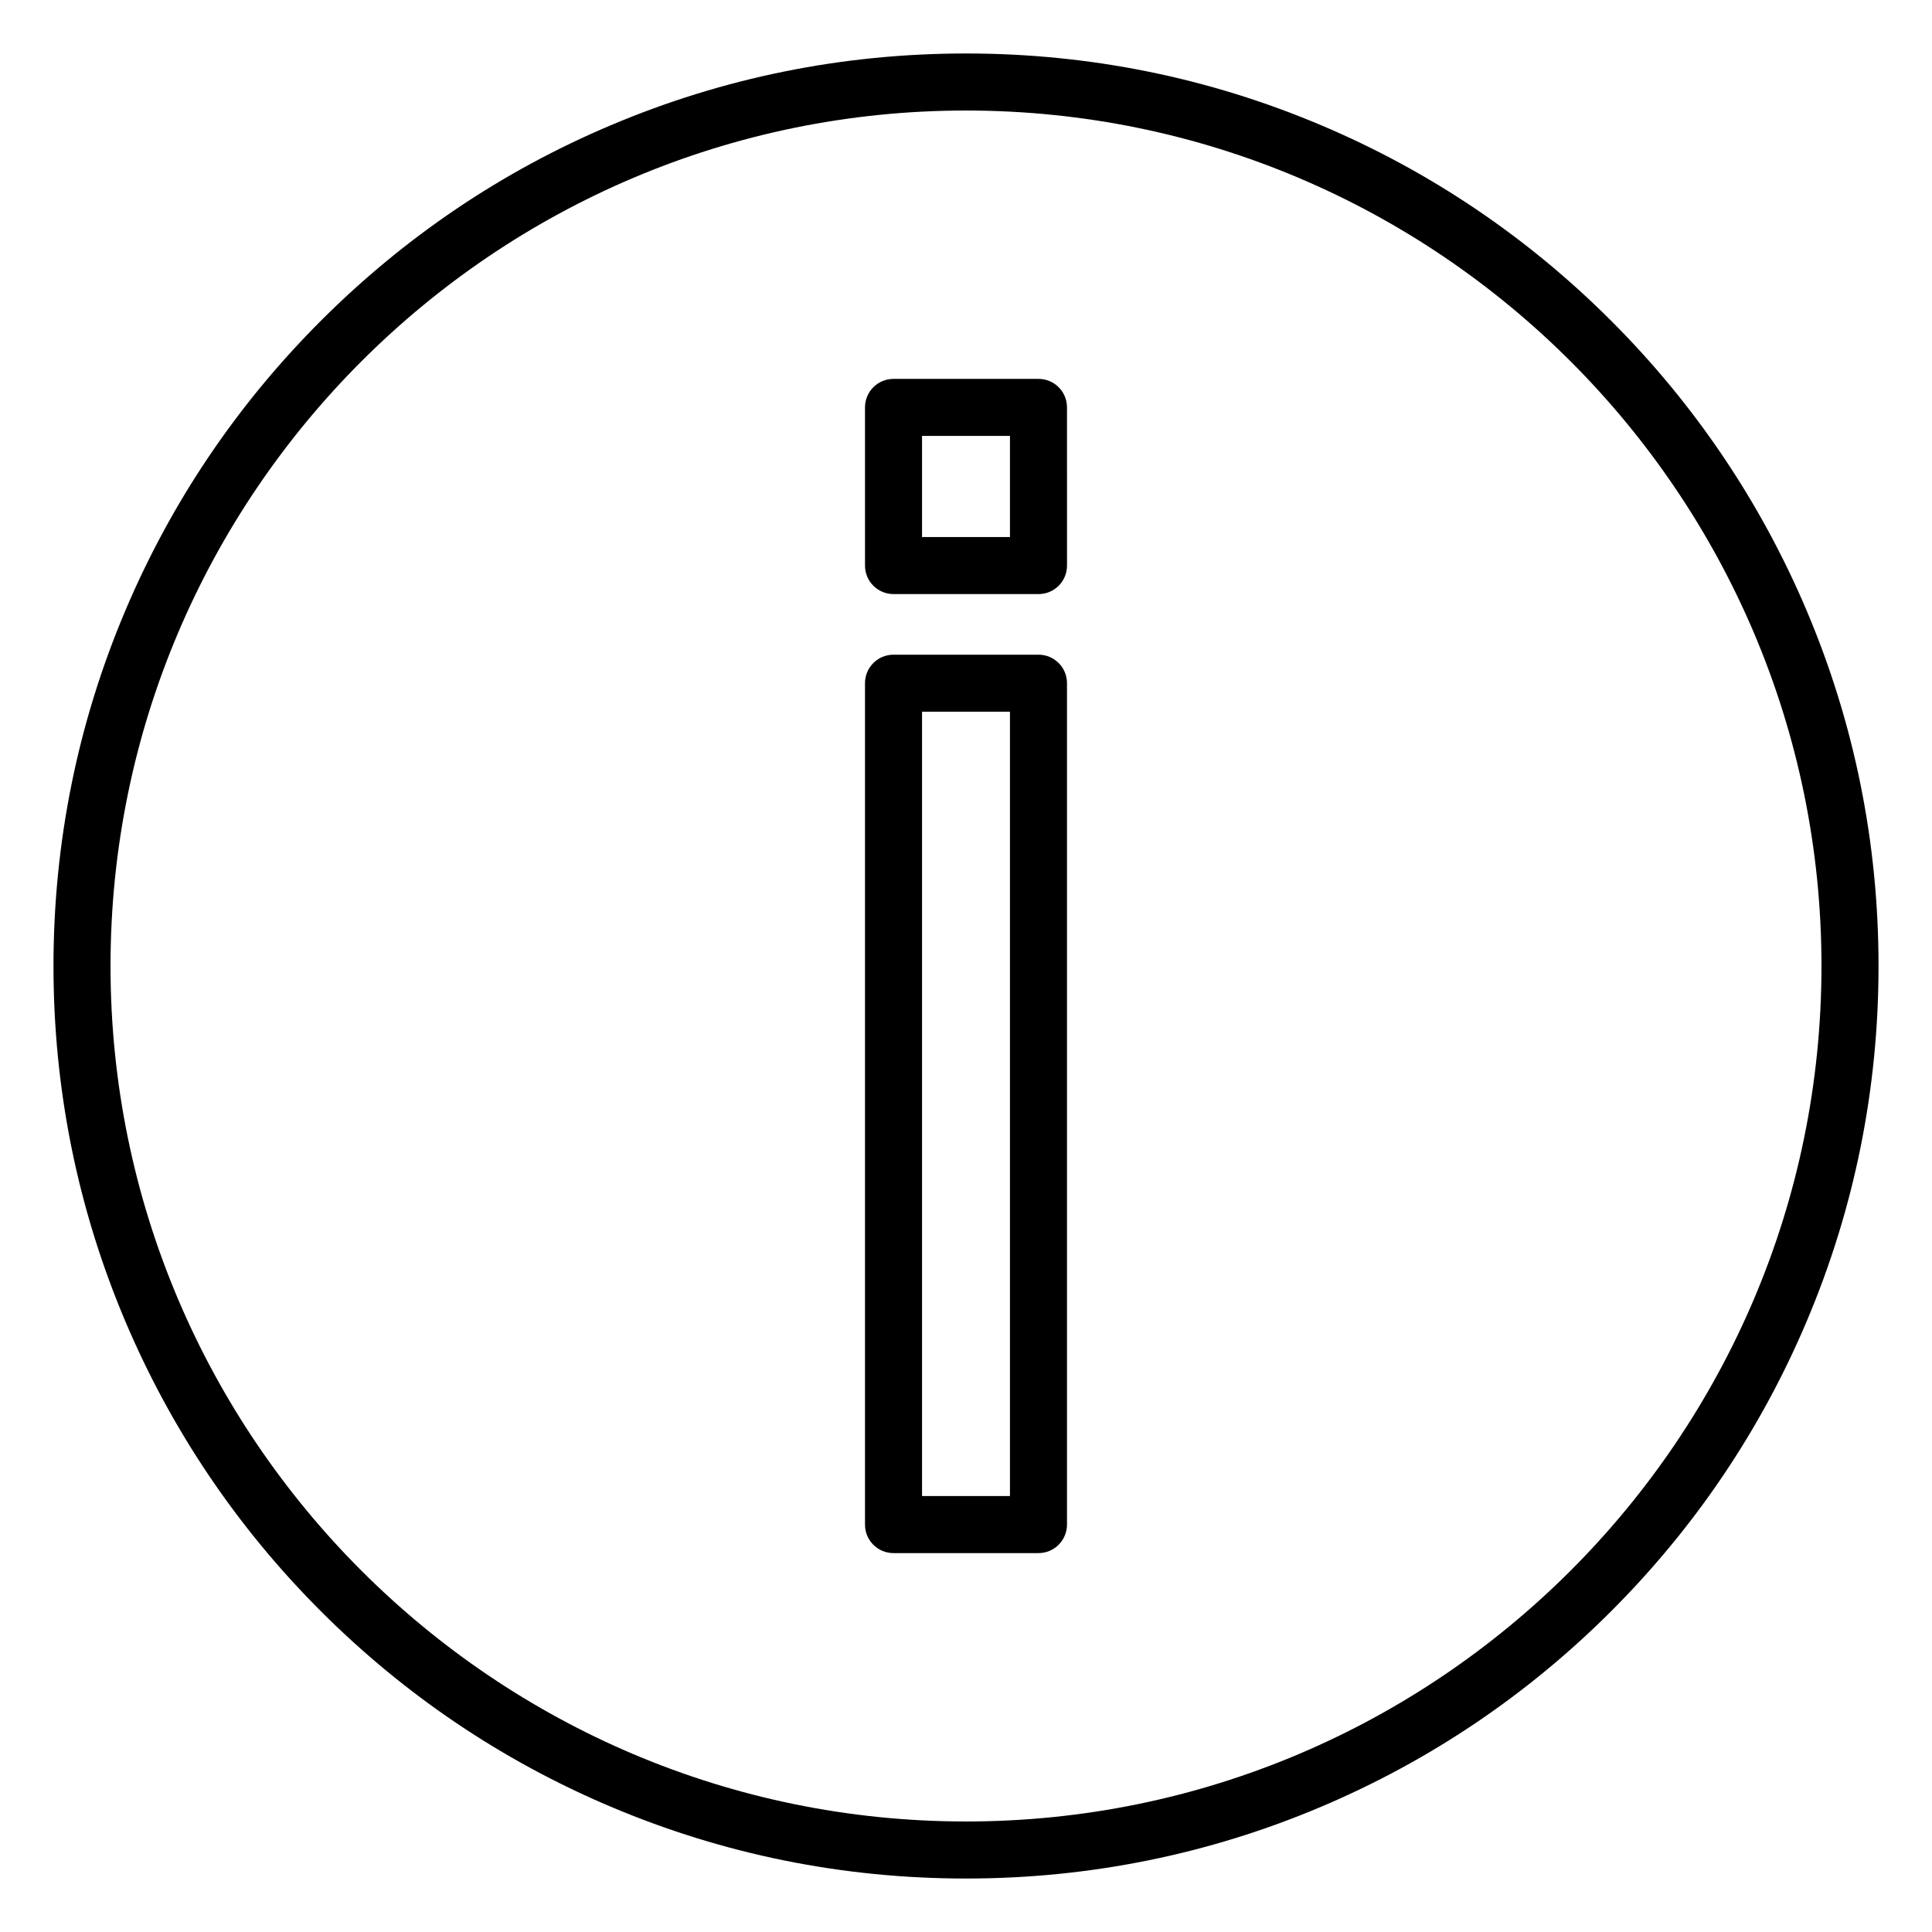
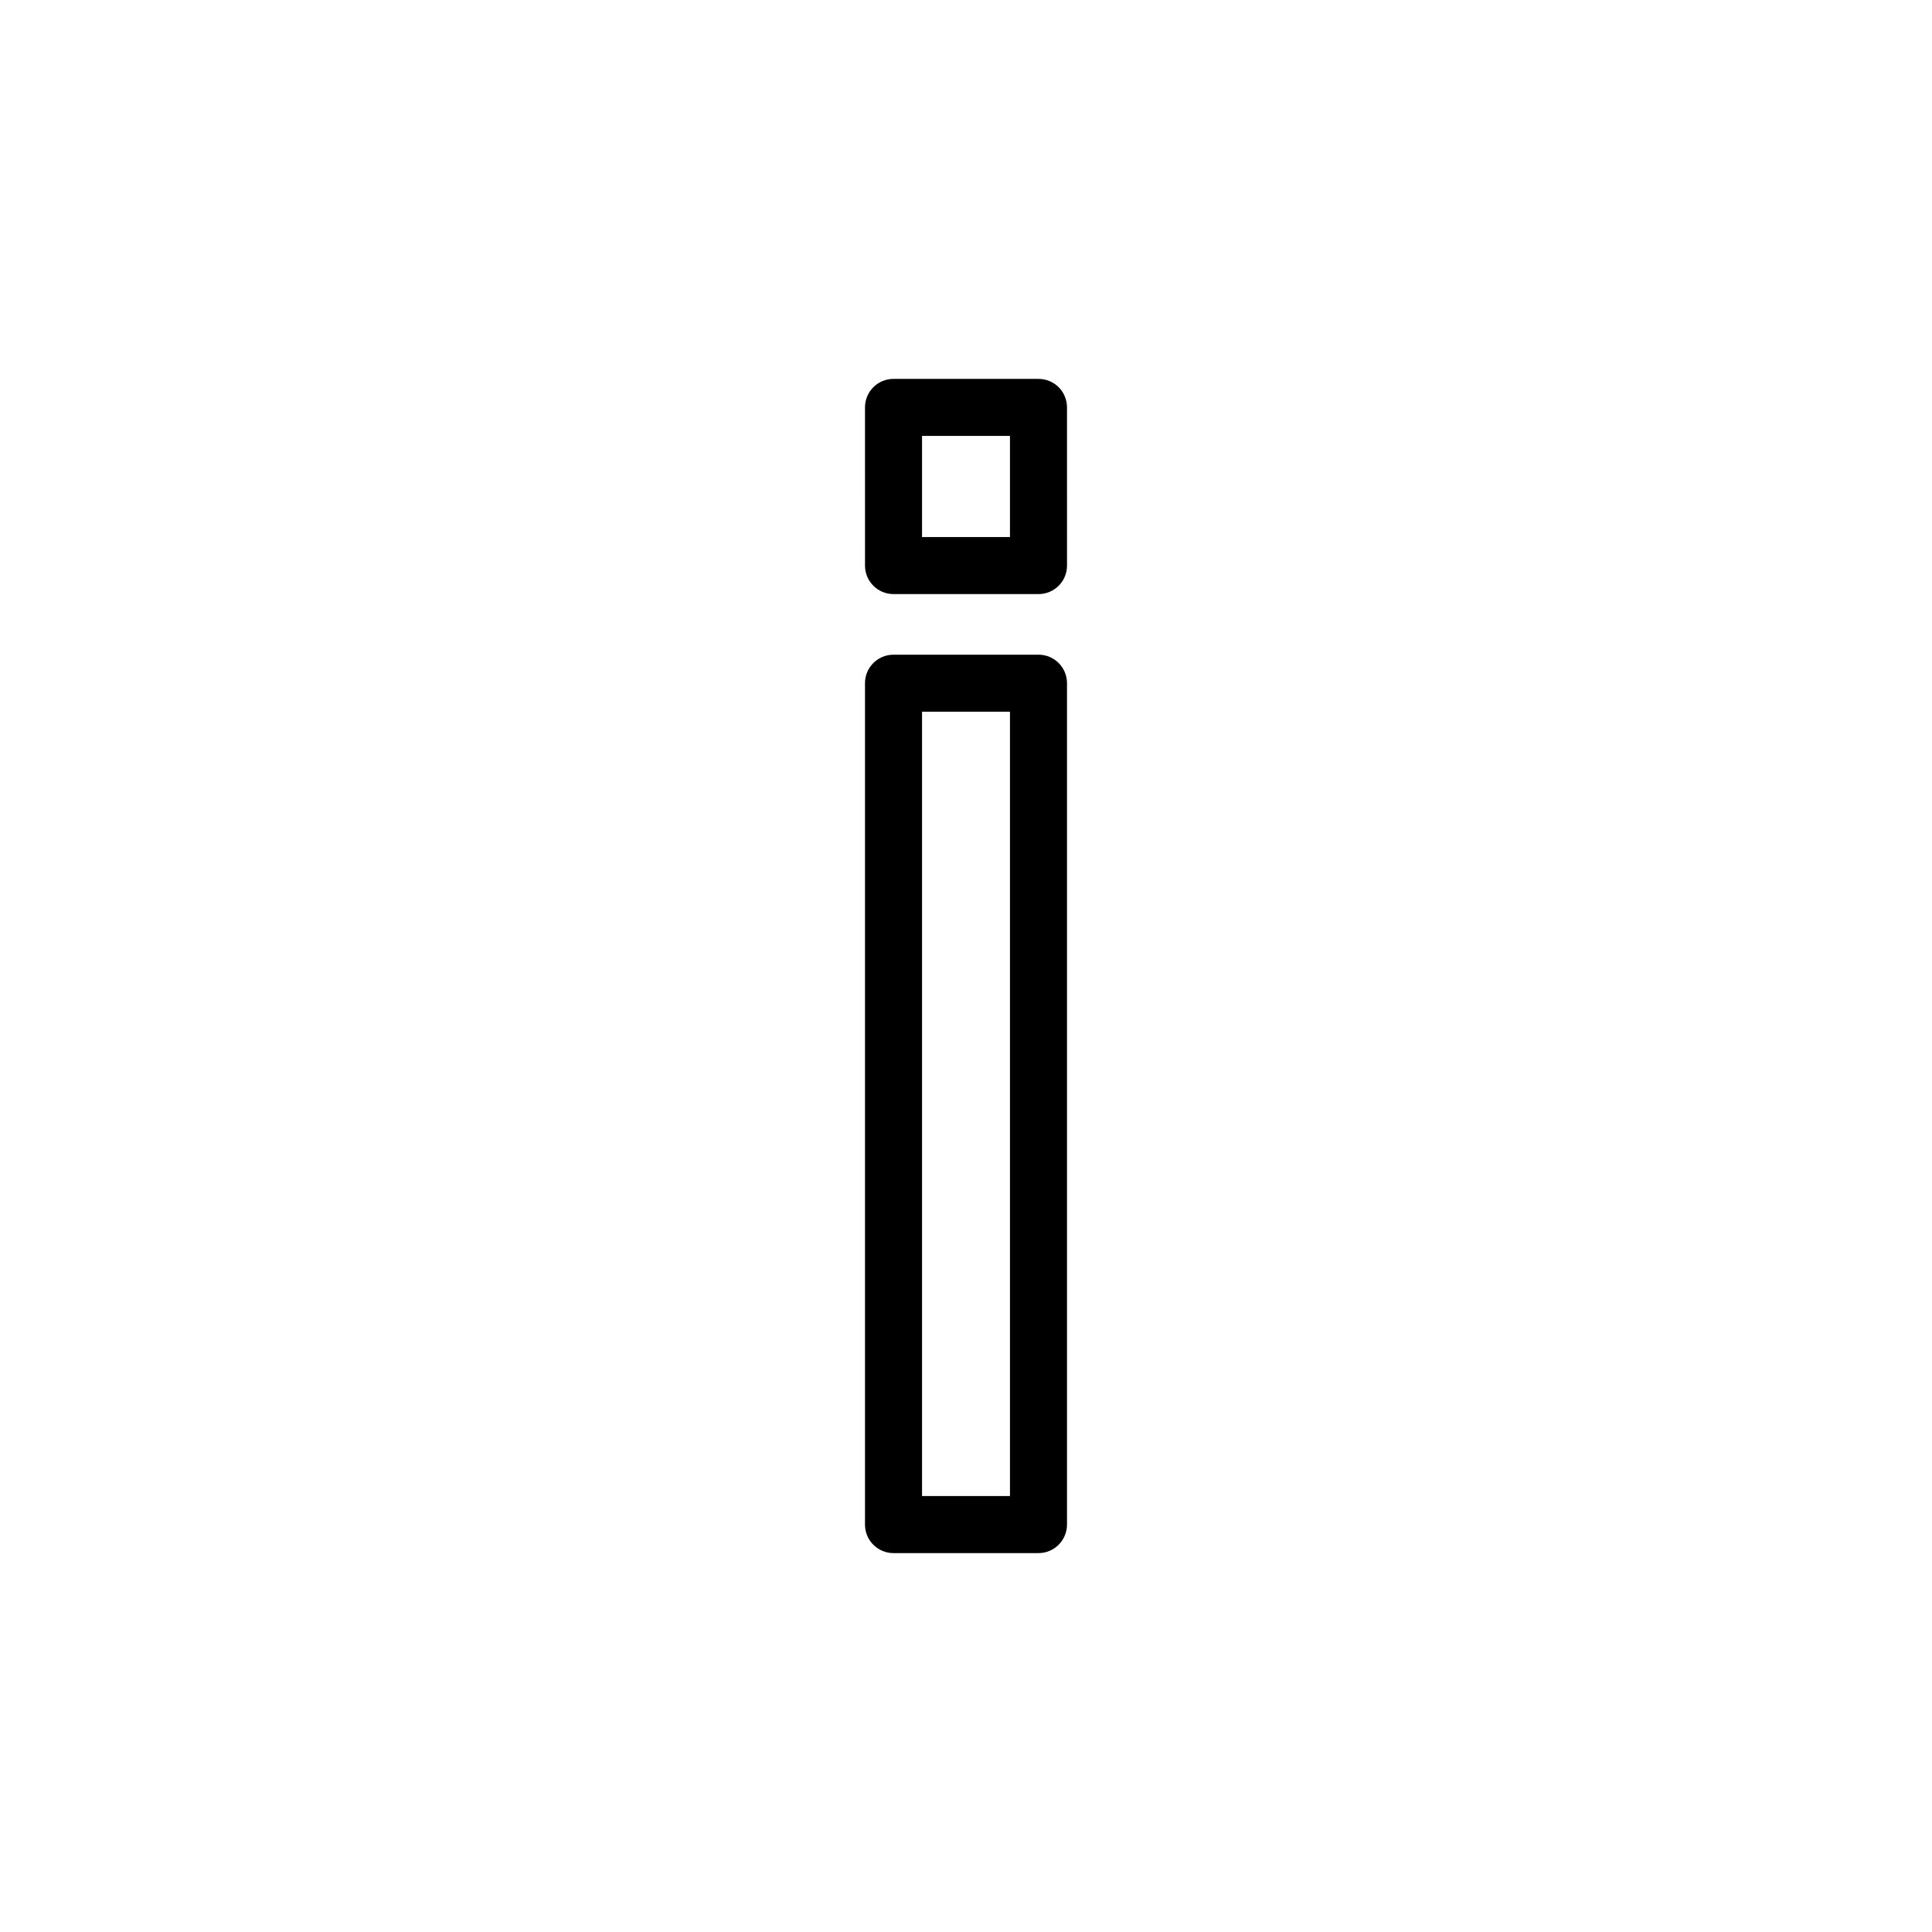
<svg xmlns="http://www.w3.org/2000/svg" fill="#000000" width="800px" height="800px" version="1.1" viewBox="144 144 512 512">
  <g>
-     <path d="m622.81 305.88c-12.188-28.781-29.629-54.664-51.828-76.863s-48.051-39.645-76.863-51.828c-29.82-12.625-61.465-19.016-94.117-19.016-32.656 0-64.301 6.391-94.121 19.016-28.809 12.156-54.66 29.633-76.859 51.832s-39.645 48.051-51.832 76.859c-12.625 29.82-19.016 61.496-19.016 94.121 0 32.621 6.391 64.297 19.02 94.117 12.188 28.781 29.629 54.664 51.828 76.863s48.051 39.645 76.863 51.828c29.82 12.625 61.465 19.02 94.117 19.02s64.297-6.391 94.117-19.02c28.781-12.188 54.664-29.629 76.863-51.828s39.645-48.051 51.828-76.863c12.625-29.82 19.02-61.496 19.02-94.117 0-32.625-6.394-64.301-19.02-94.121zm-222.81 320.83c-125.01 0-226.71-101.71-226.71-226.71 0-125 101.71-226.71 226.71-226.71s226.71 101.71 226.71 226.71c-0.004 125.01-101.71 226.71-226.71 226.71z" />
    <path d="m419.21 317.5h-38.418c-4.188 0-7.559 3.371-7.559 7.559v222.97c0 4.188 3.371 7.559 7.559 7.559h38.414c4.188 0 7.559-3.402 7.559-7.559v-222.97c0-4.191-3.367-7.559-7.555-7.559zm-7.559 222.97h-23.301v-207.86h23.301z" />
    <path d="m419.21 244.41h-38.418c-4.188 0-7.559 3.371-7.559 7.559l0.004 41.91c0 4.188 3.371 7.559 7.559 7.559h38.414c4.188 0 7.559-3.371 7.559-7.559l-0.004-41.91c0-4.188-3.367-7.559-7.555-7.559zm-7.559 41.914h-23.301v-26.797h23.301z" />
  </g>
</svg>